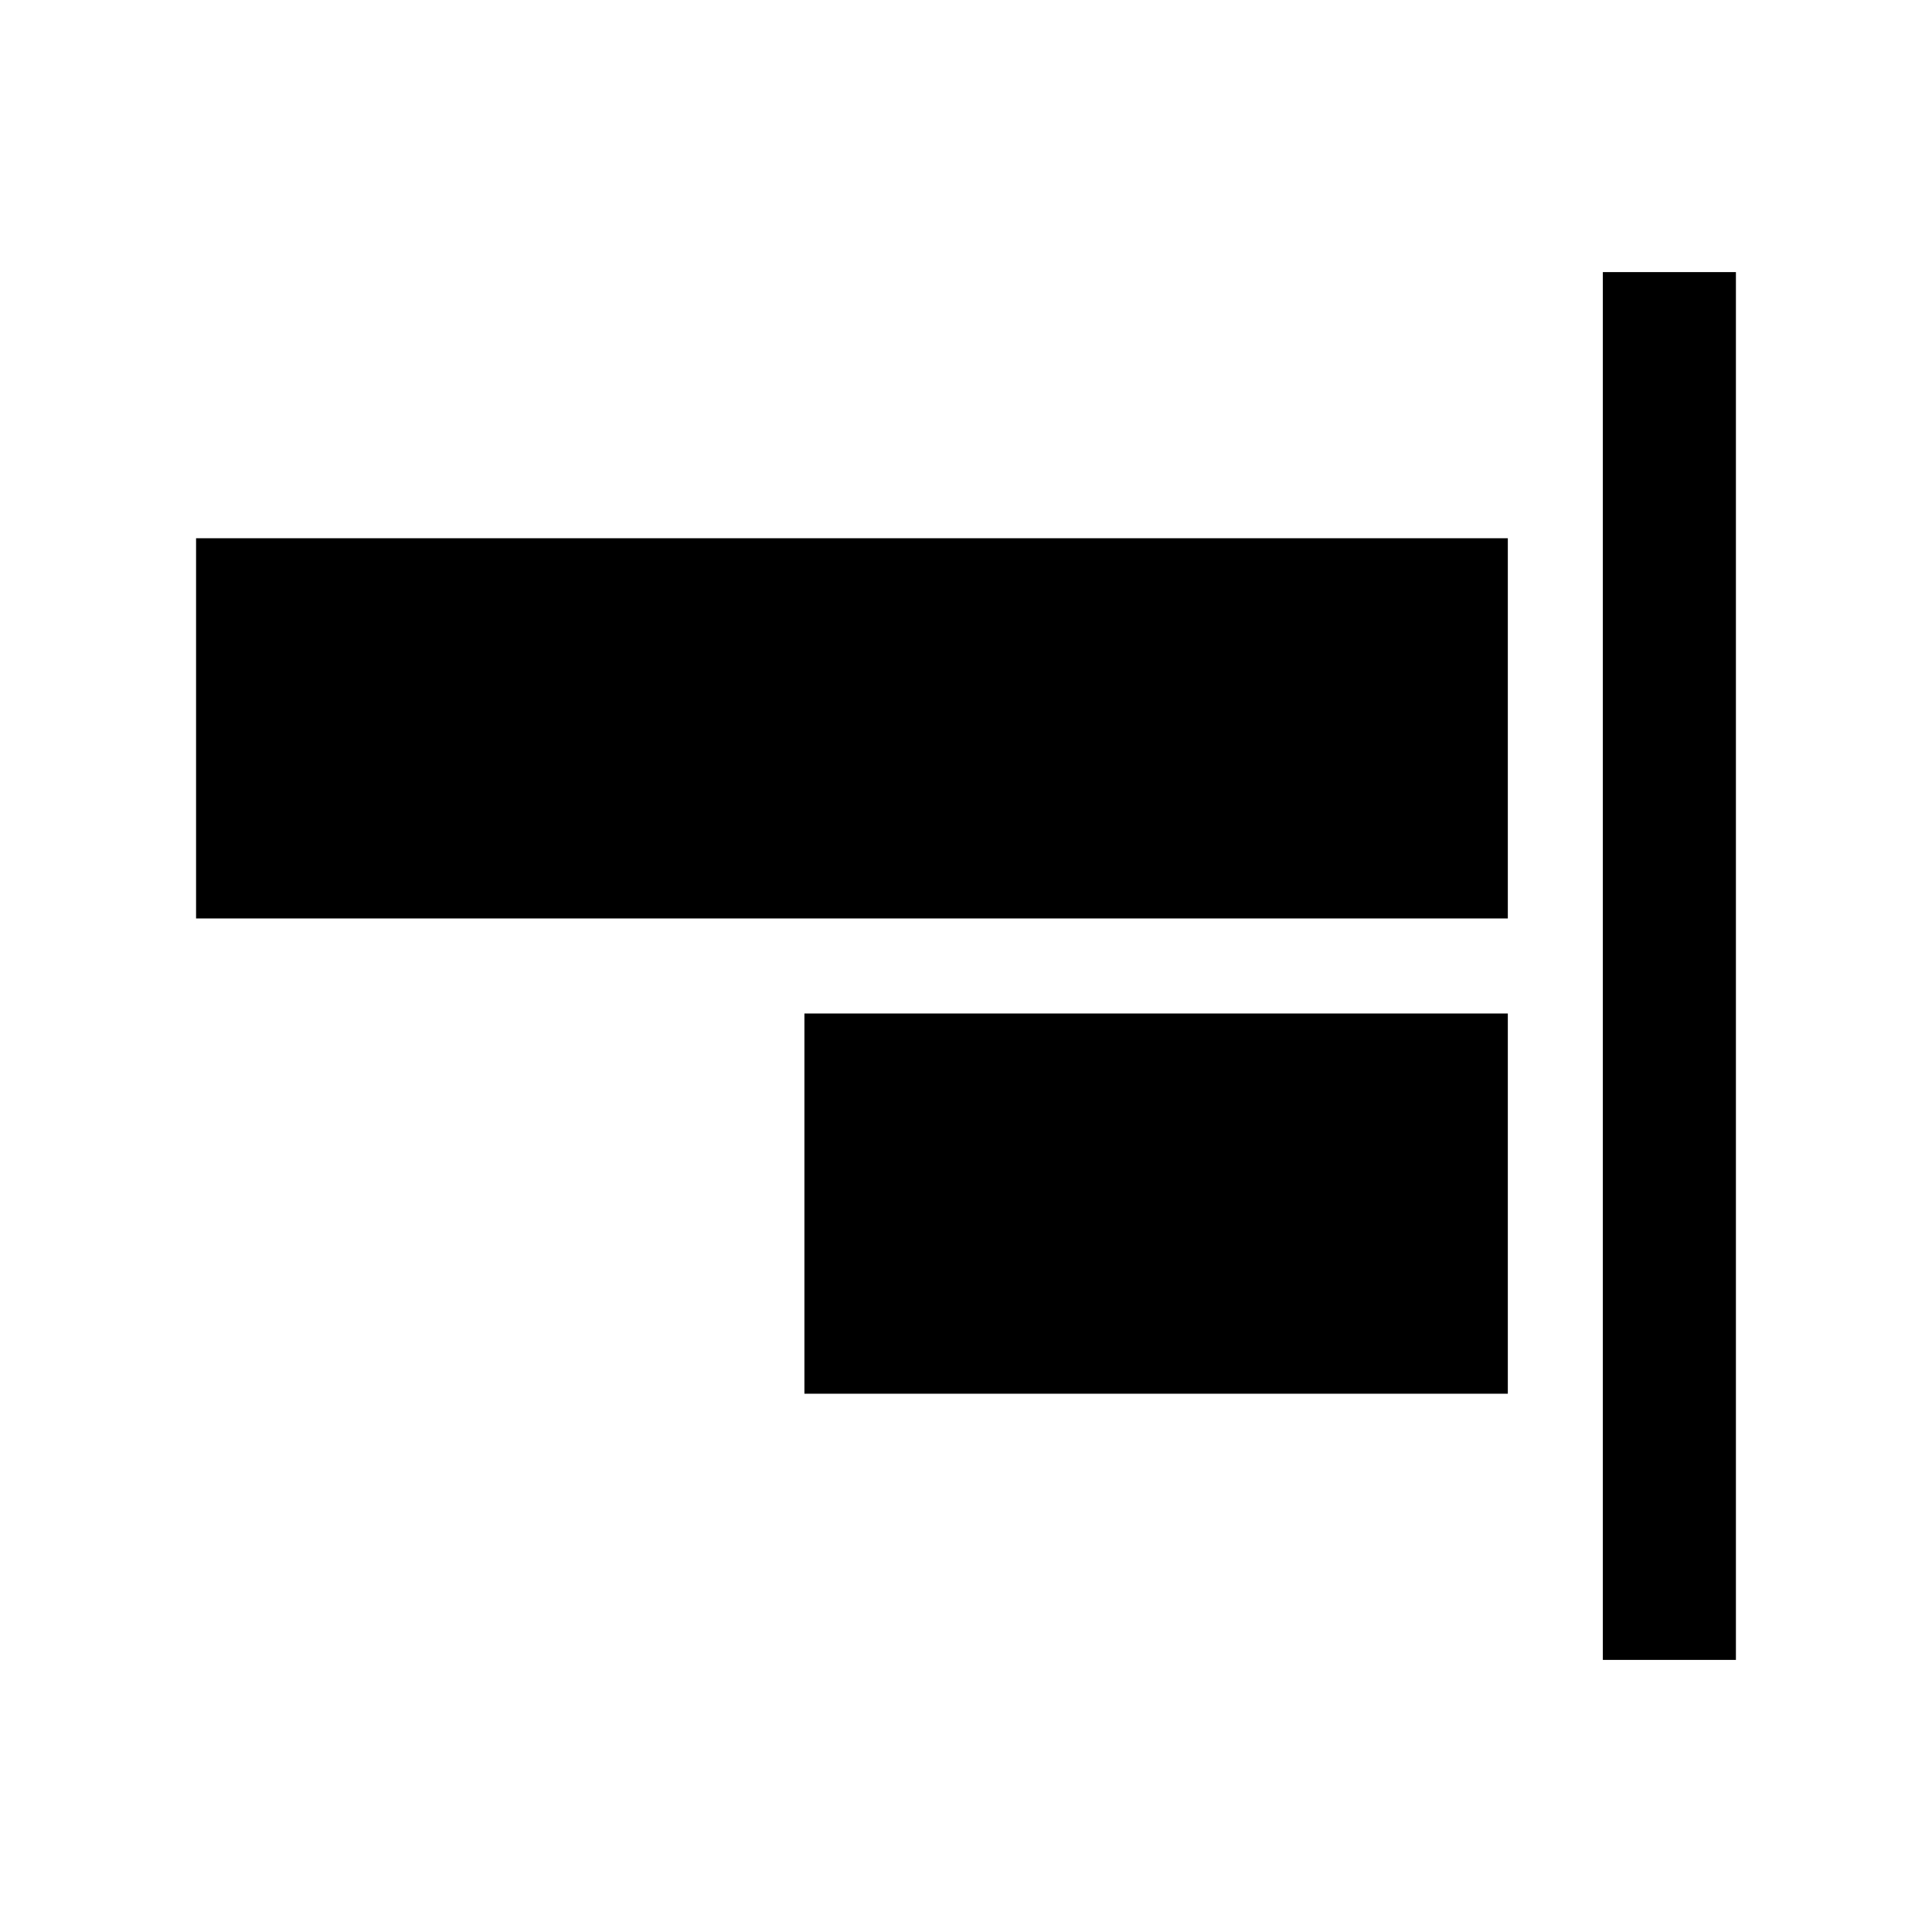
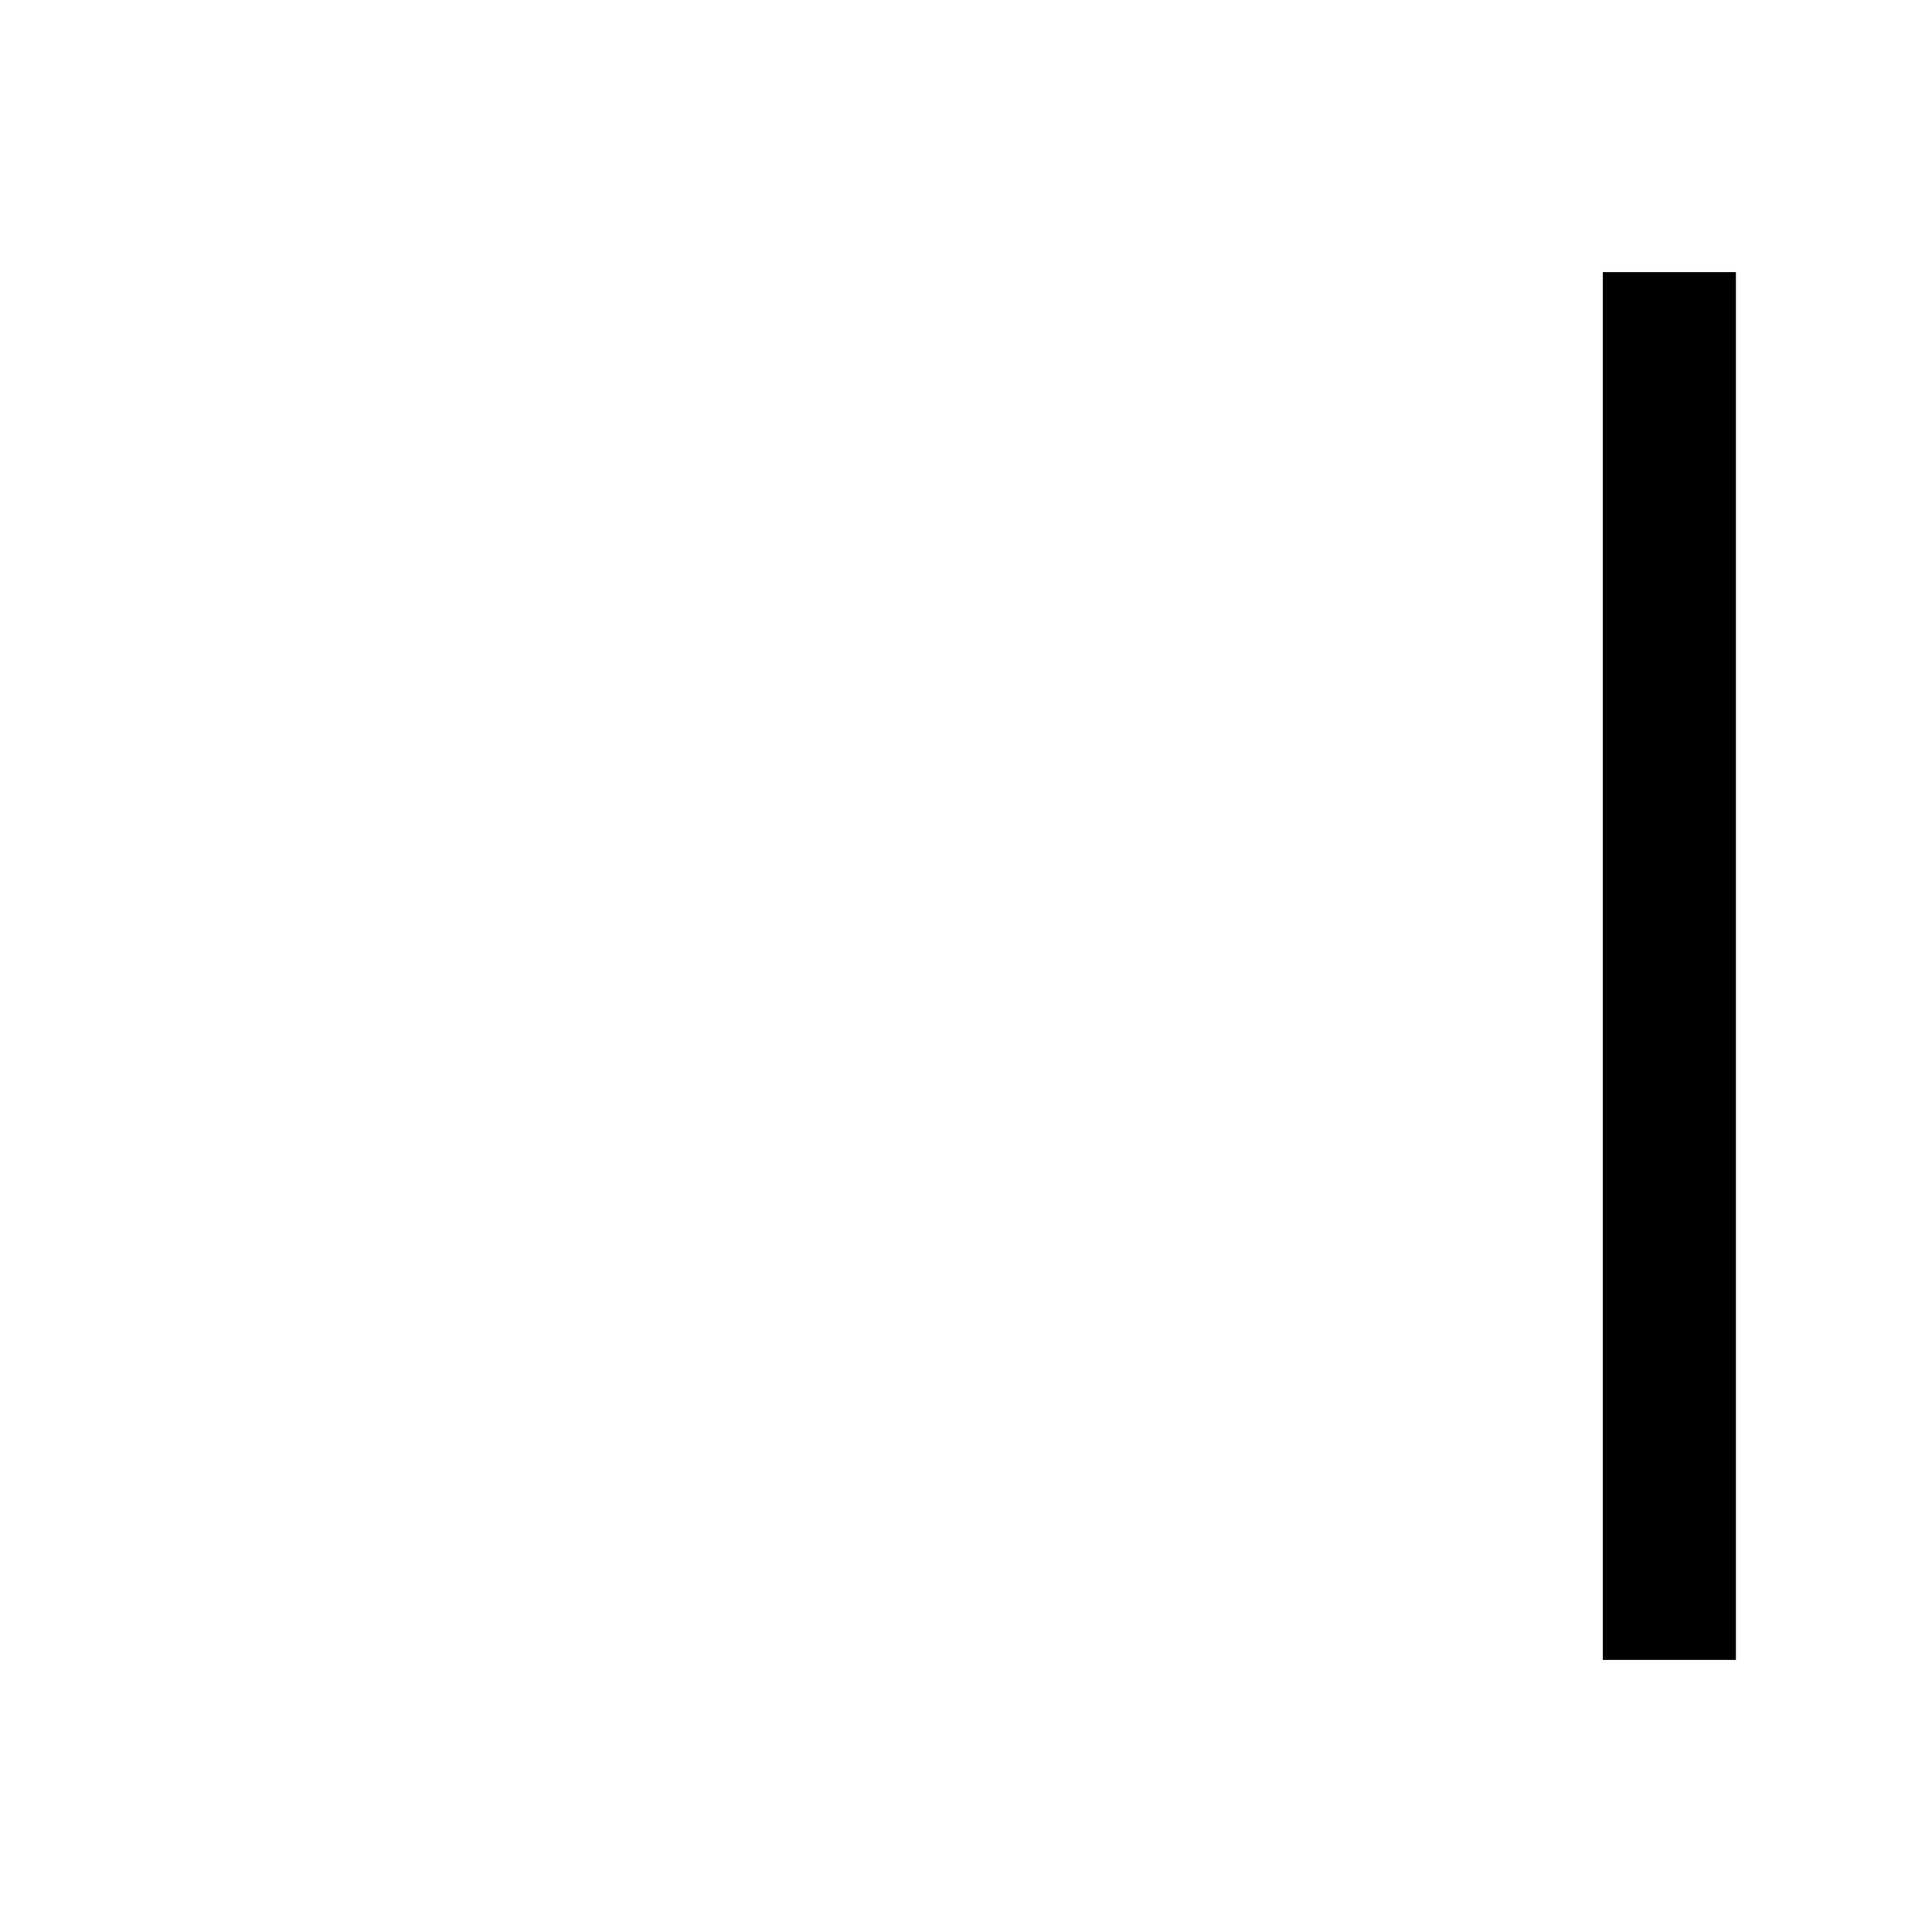
<svg xmlns="http://www.w3.org/2000/svg" fill="#000000" width="800px" height="800px" version="1.1" viewBox="144 144 512 512">
  <g>
-     <path d="m195.96 286.64h347.63v100.76h-347.63z" />
-     <path d="m357.18 412.59h186.41v100.76h-186.41z" />
    <path d="m568.77 216.11h35.266v367.78h-35.266z" />
  </g>
</svg>